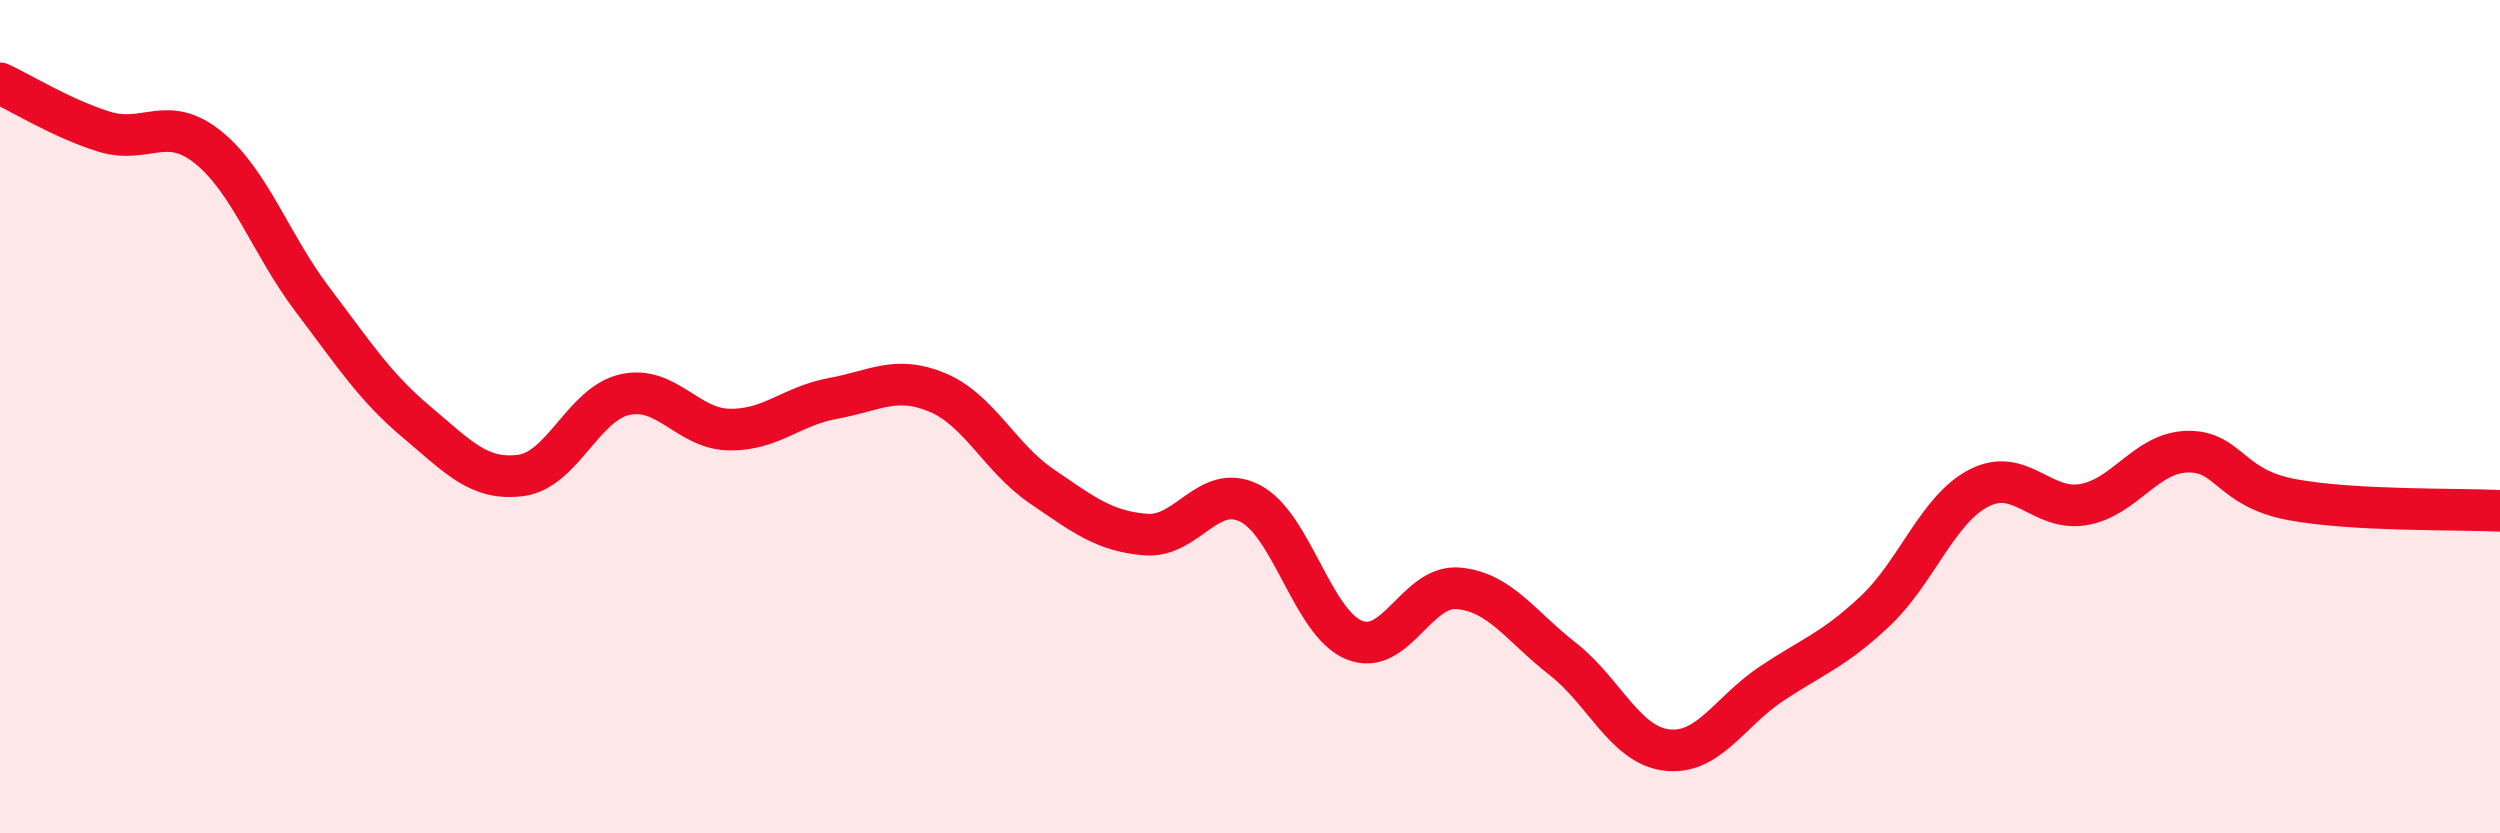
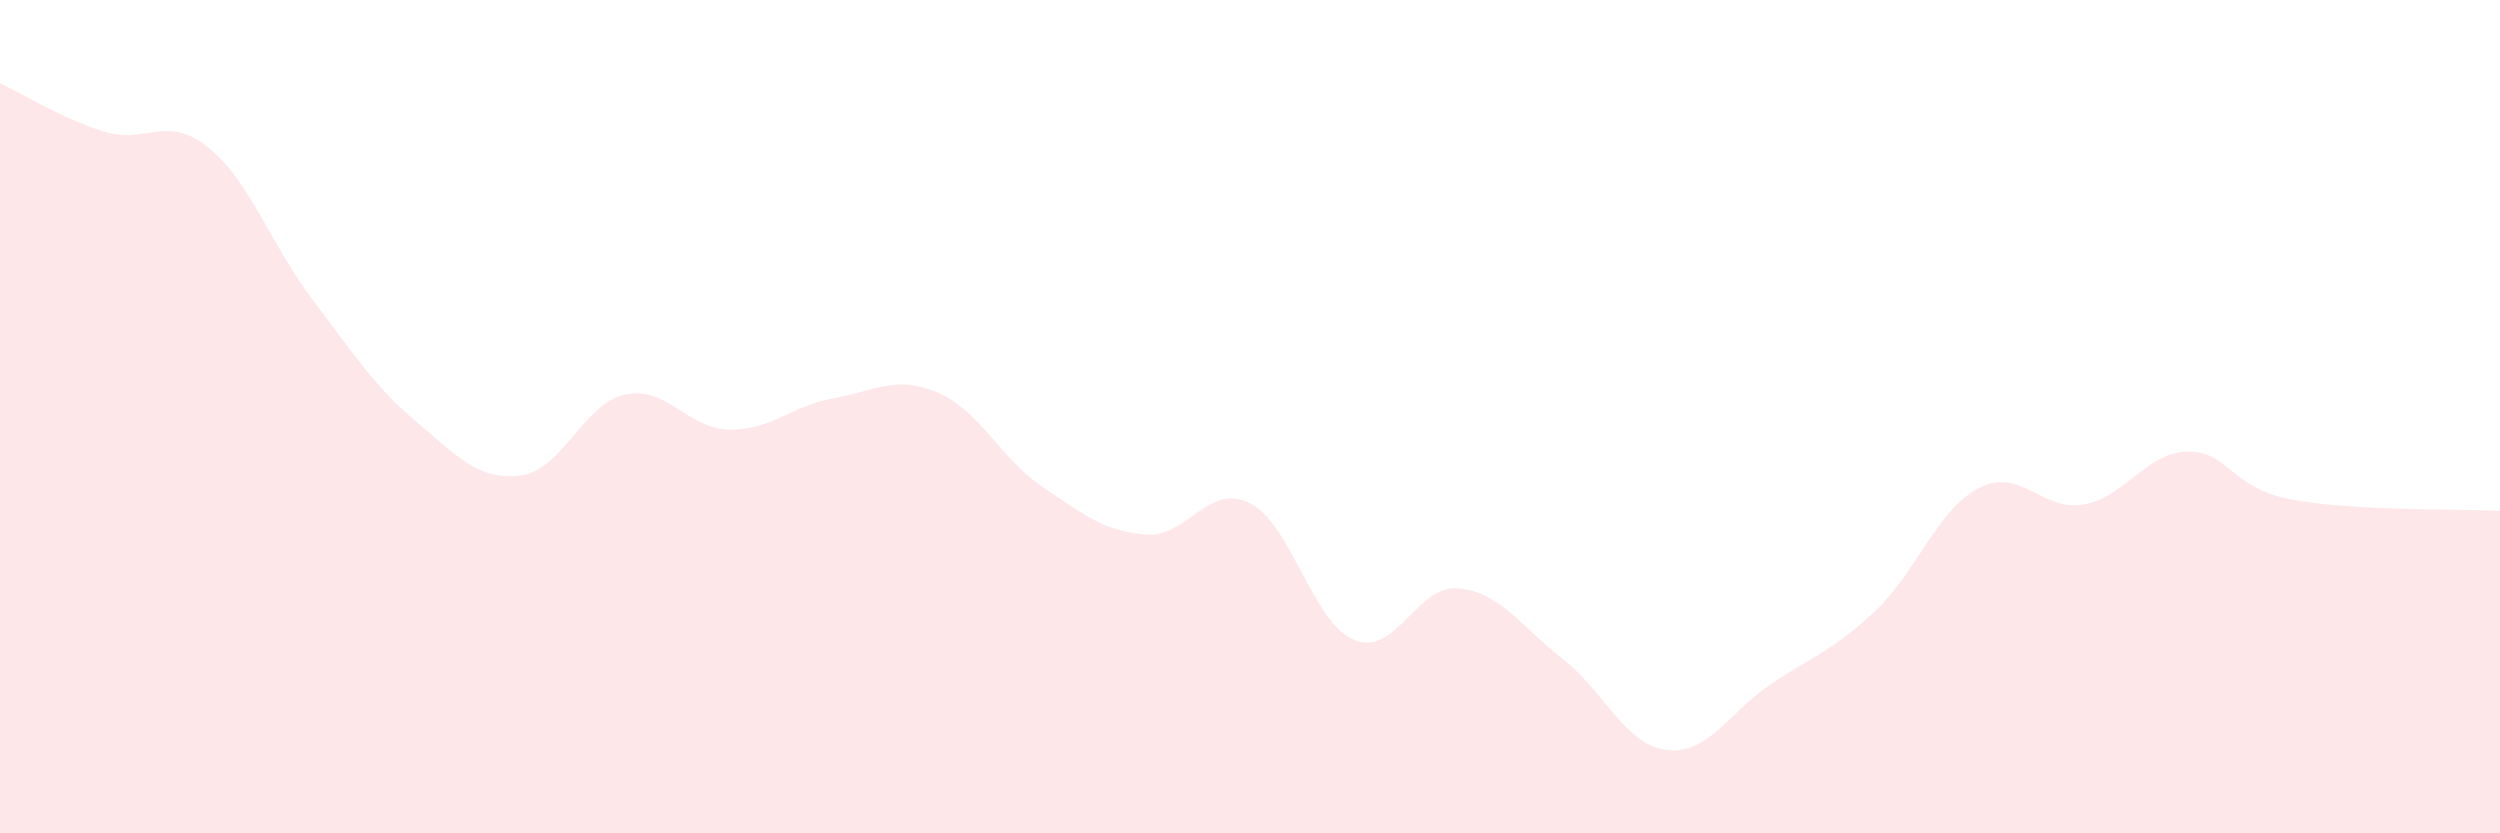
<svg xmlns="http://www.w3.org/2000/svg" width="60" height="20" viewBox="0 0 60 20">
  <path d="M 0,2 C 0.5,2.23 1.5,2.85 2.5,3.16 C 3.5,3.47 4,2.73 5,3.54 C 6,4.35 6.5,5.87 7.5,7.19 C 8.5,8.51 9,9.29 10,10.13 C 11,10.97 11.5,11.54 12.5,11.41 C 13.5,11.28 14,9.69 15,9.47 C 16,9.25 16.5,10.29 17.5,10.31 C 18.5,10.33 19,9.74 20,9.56 C 21,9.38 21.5,9 22.5,9.42 C 23.5,9.84 24,10.99 25,11.67 C 26,12.35 26.5,12.75 27.5,12.83 C 28.5,12.91 29,11.57 30,12.08 C 31,12.59 31.5,14.95 32.5,15.36 C 33.5,15.77 34,14.03 35,14.12 C 36,14.21 36.5,15.03 37.5,15.81 C 38.5,16.59 39,17.88 40,18 C 41,18.12 41.5,17.09 42.5,16.42 C 43.5,15.75 44,15.61 45,14.67 C 46,13.73 46.5,12.22 47.5,11.71 C 48.5,11.2 49,12.28 50,12.11 C 51,11.94 51.5,10.86 52.5,10.84 C 53.5,10.82 53.5,11.71 55,11.99 C 56.5,12.27 59,12.21 60,12.26L60 20L0 20Z" fill="#EB0A25" opacity="0.1" stroke-linecap="round" stroke-linejoin="round" />
-   <path d="M 0,2 C 0.5,2.23 1.5,2.85 2.5,3.16 C 3.5,3.47 4,2.73 5,3.54 C 6,4.35 6.5,5.87 7.5,7.19 C 8.5,8.51 9,9.29 10,10.13 C 11,10.97 11.5,11.54 12.5,11.41 C 13.5,11.28 14,9.69 15,9.47 C 16,9.25 16.5,10.29 17.5,10.31 C 18.5,10.33 19,9.74 20,9.56 C 21,9.38 21.5,9 22.5,9.42 C 23.5,9.84 24,10.99 25,11.67 C 26,12.35 26.5,12.75 27.5,12.83 C 28.5,12.91 29,11.57 30,12.08 C 31,12.59 31.5,14.95 32.5,15.36 C 33.5,15.77 34,14.03 35,14.12 C 36,14.21 36.5,15.03 37.5,15.81 C 38.5,16.59 39,17.88 40,18 C 41,18.12 41.5,17.09 42.5,16.42 C 43.5,15.75 44,15.61 45,14.67 C 46,13.73 46.5,12.22 47.5,11.71 C 48.5,11.2 49,12.28 50,12.11 C 51,11.94 51.5,10.86 52.5,10.84 C 53.5,10.82 53.5,11.71 55,11.99 C 56.5,12.27 59,12.21 60,12.26" stroke="#EB0A25" stroke-width="1" fill="none" stroke-linecap="round" stroke-linejoin="round" />
</svg>